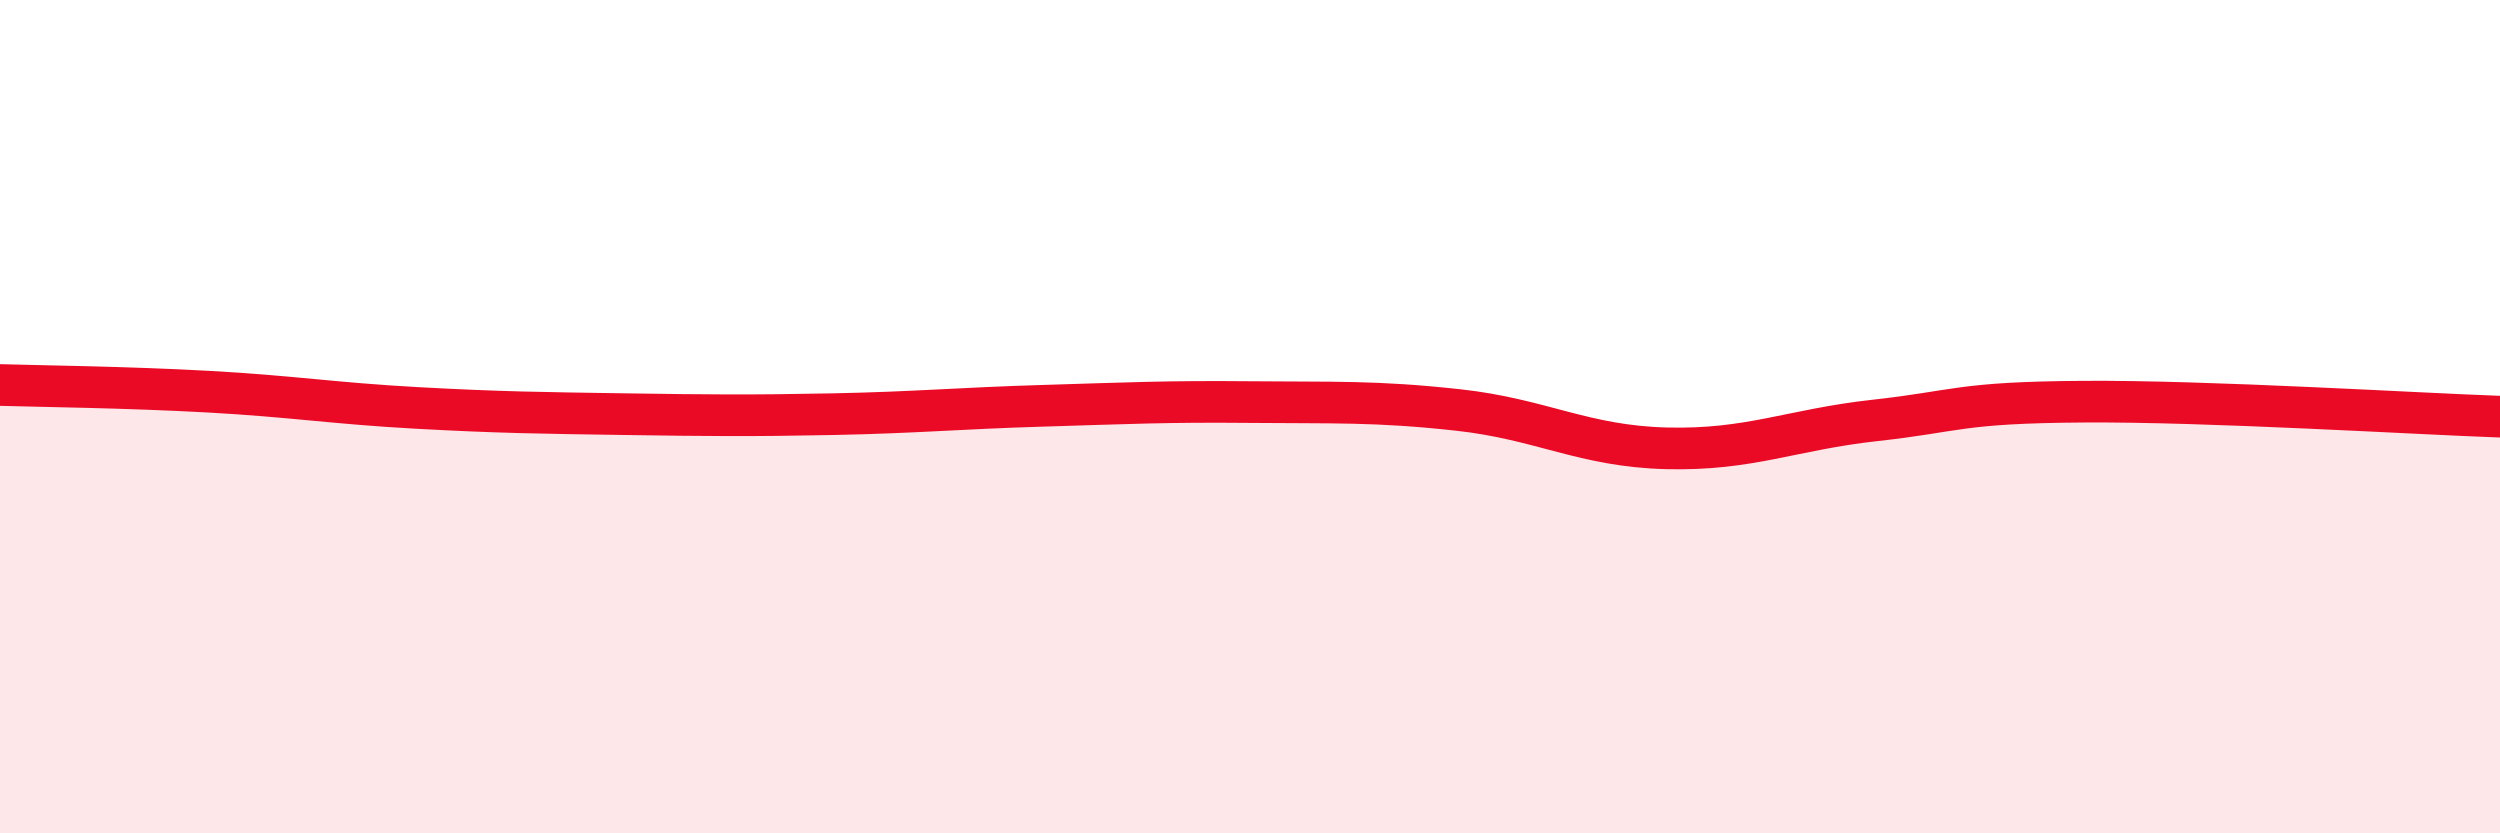
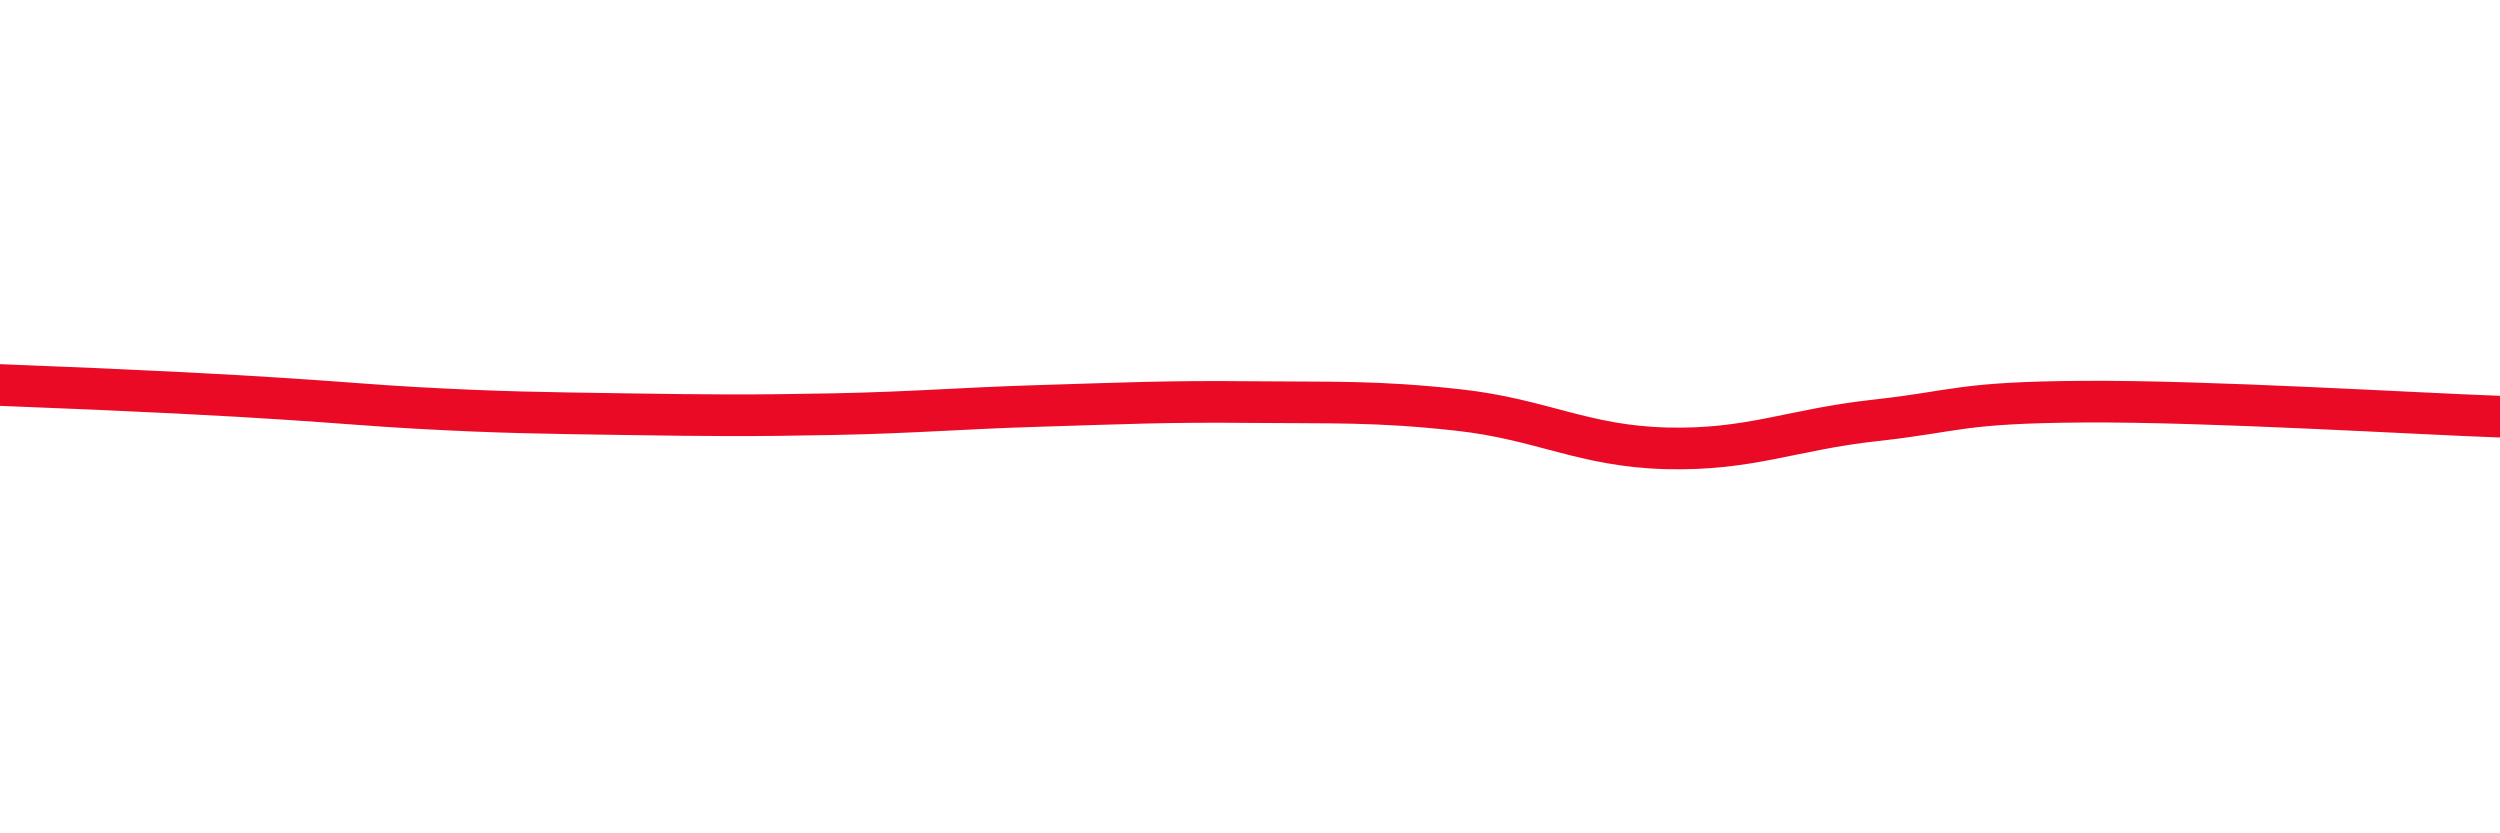
<svg xmlns="http://www.w3.org/2000/svg" width="60" height="20" viewBox="0 0 60 20">
-   <path d="M 0,9.24 C 1,9.27 3,9.29 5,9.4 C 7,9.51 8,9.68 10,9.79 C 12,9.9 13,9.91 15,9.94 C 17,9.97 18,9.98 20,9.94 C 22,9.9 23,9.8 25,9.74 C 27,9.68 28,9.63 30,9.65 C 32,9.67 33,9.62 35,9.84 C 37,10.06 38,10.71 40,10.76 C 42,10.81 43,10.31 45,10.09 C 47,9.87 47,9.66 50,9.64 C 53,9.62 58,9.93 60,10L60 20L0 20Z" fill="#EB0A25" opacity="0.1" stroke-linecap="round" stroke-linejoin="round" />
-   <path d="M 0,9.24 C 1,9.27 3,9.29 5,9.4 C 7,9.51 8,9.68 10,9.79 C 12,9.9 13,9.91 15,9.94 C 17,9.97 18,9.98 20,9.94 C 22,9.9 23,9.8 25,9.74 C 27,9.68 28,9.63 30,9.65 C 32,9.67 33,9.62 35,9.84 C 37,10.06 38,10.71 40,10.76 C 42,10.81 43,10.31 45,10.09 C 47,9.87 47,9.66 50,9.64 C 53,9.62 58,9.93 60,10" stroke="#EB0A25" stroke-width="1" fill="none" stroke-linecap="round" stroke-linejoin="round" />
+   <path d="M 0,9.24 C 7,9.51 8,9.68 10,9.79 C 12,9.9 13,9.91 15,9.94 C 17,9.97 18,9.98 20,9.94 C 22,9.9 23,9.8 25,9.74 C 27,9.68 28,9.63 30,9.65 C 32,9.67 33,9.62 35,9.84 C 37,10.06 38,10.71 40,10.76 C 42,10.81 43,10.31 45,10.09 C 47,9.87 47,9.66 50,9.64 C 53,9.62 58,9.93 60,10" stroke="#EB0A25" stroke-width="1" fill="none" stroke-linecap="round" stroke-linejoin="round" />
</svg>